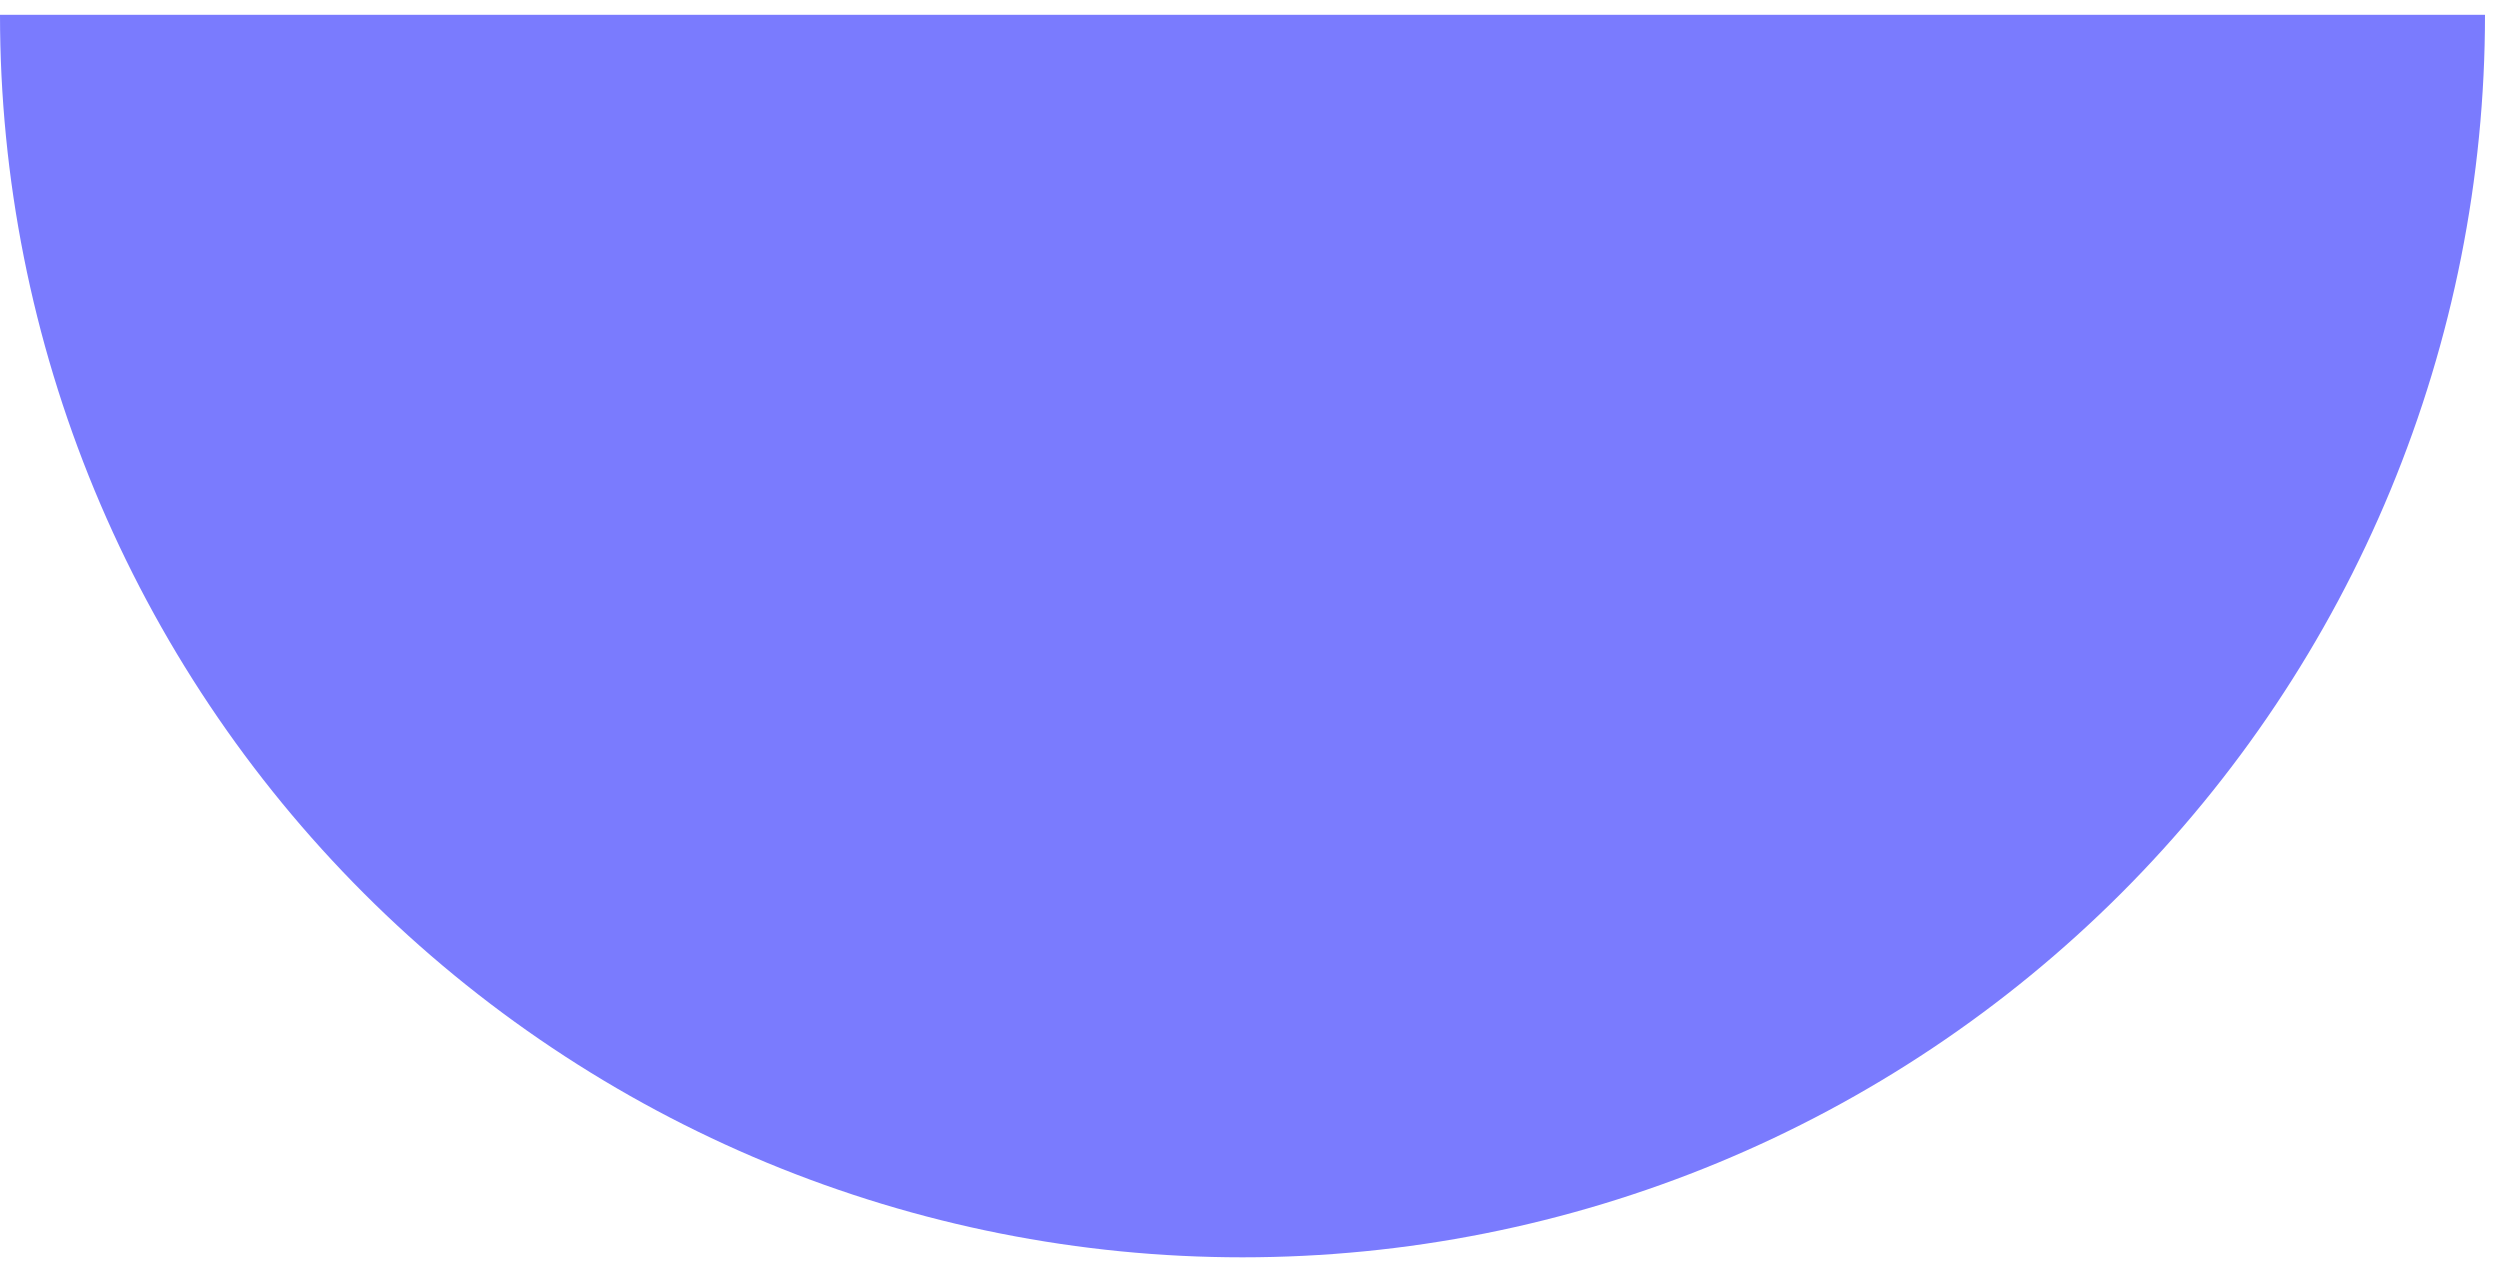
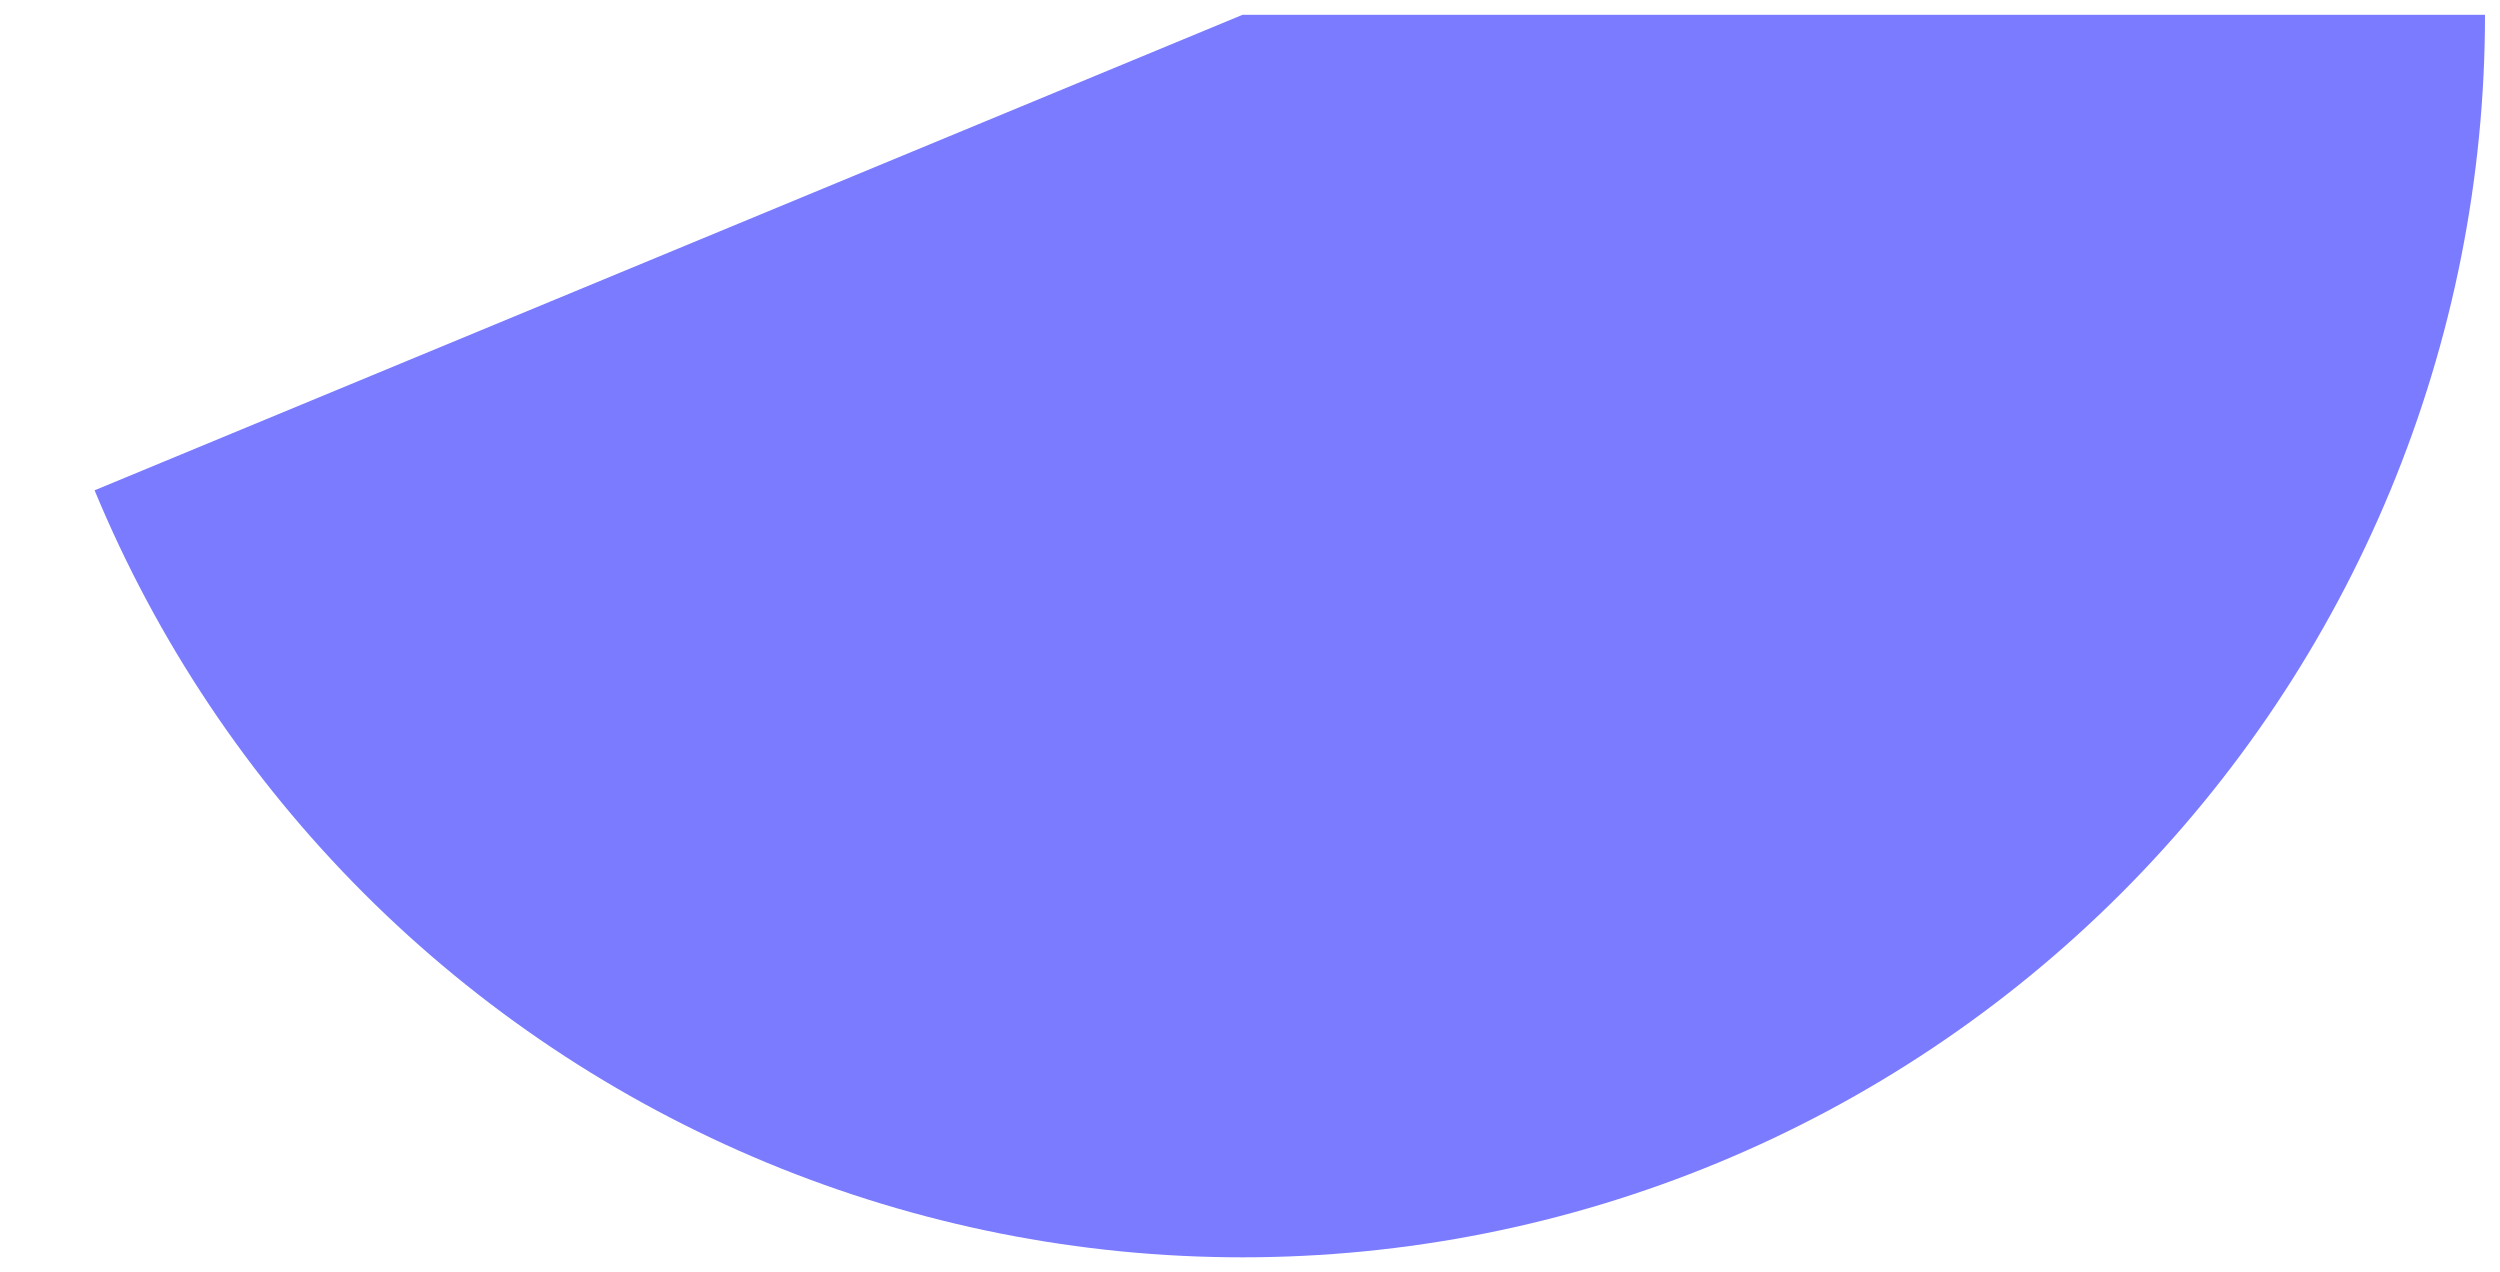
<svg xmlns="http://www.w3.org/2000/svg" fill="none" height="100%" overflow="visible" preserveAspectRatio="none" style="display: block;" viewBox="0 0 112 57" width="100%">
-   <path d="M111.328 0.664C111.328 7.974 109.888 15.212 107.091 21.966C104.293 28.719 100.193 34.855 95.024 40.024C89.855 45.193 83.719 49.293 76.966 52.091C70.212 54.888 62.974 56.328 55.664 56.328C48.354 56.328 41.116 54.888 34.362 52.091C27.609 49.293 21.472 45.193 16.304 40.024C11.135 34.855 7.035 28.719 4.237 21.966C1.44 15.212 -6.39051e-07 7.974 0 0.664L55.664 0.664L111.328 0.664Z" fill="#7A7BFE" id="Ellipse 146" />
+   <path d="M111.328 0.664C111.328 7.974 109.888 15.212 107.091 21.966C104.293 28.719 100.193 34.855 95.024 40.024C89.855 45.193 83.719 49.293 76.966 52.091C70.212 54.888 62.974 56.328 55.664 56.328C48.354 56.328 41.116 54.888 34.362 52.091C27.609 49.293 21.472 45.193 16.304 40.024C11.135 34.855 7.035 28.719 4.237 21.966L55.664 0.664L111.328 0.664Z" fill="#7A7BFE" id="Ellipse 146" />
</svg>